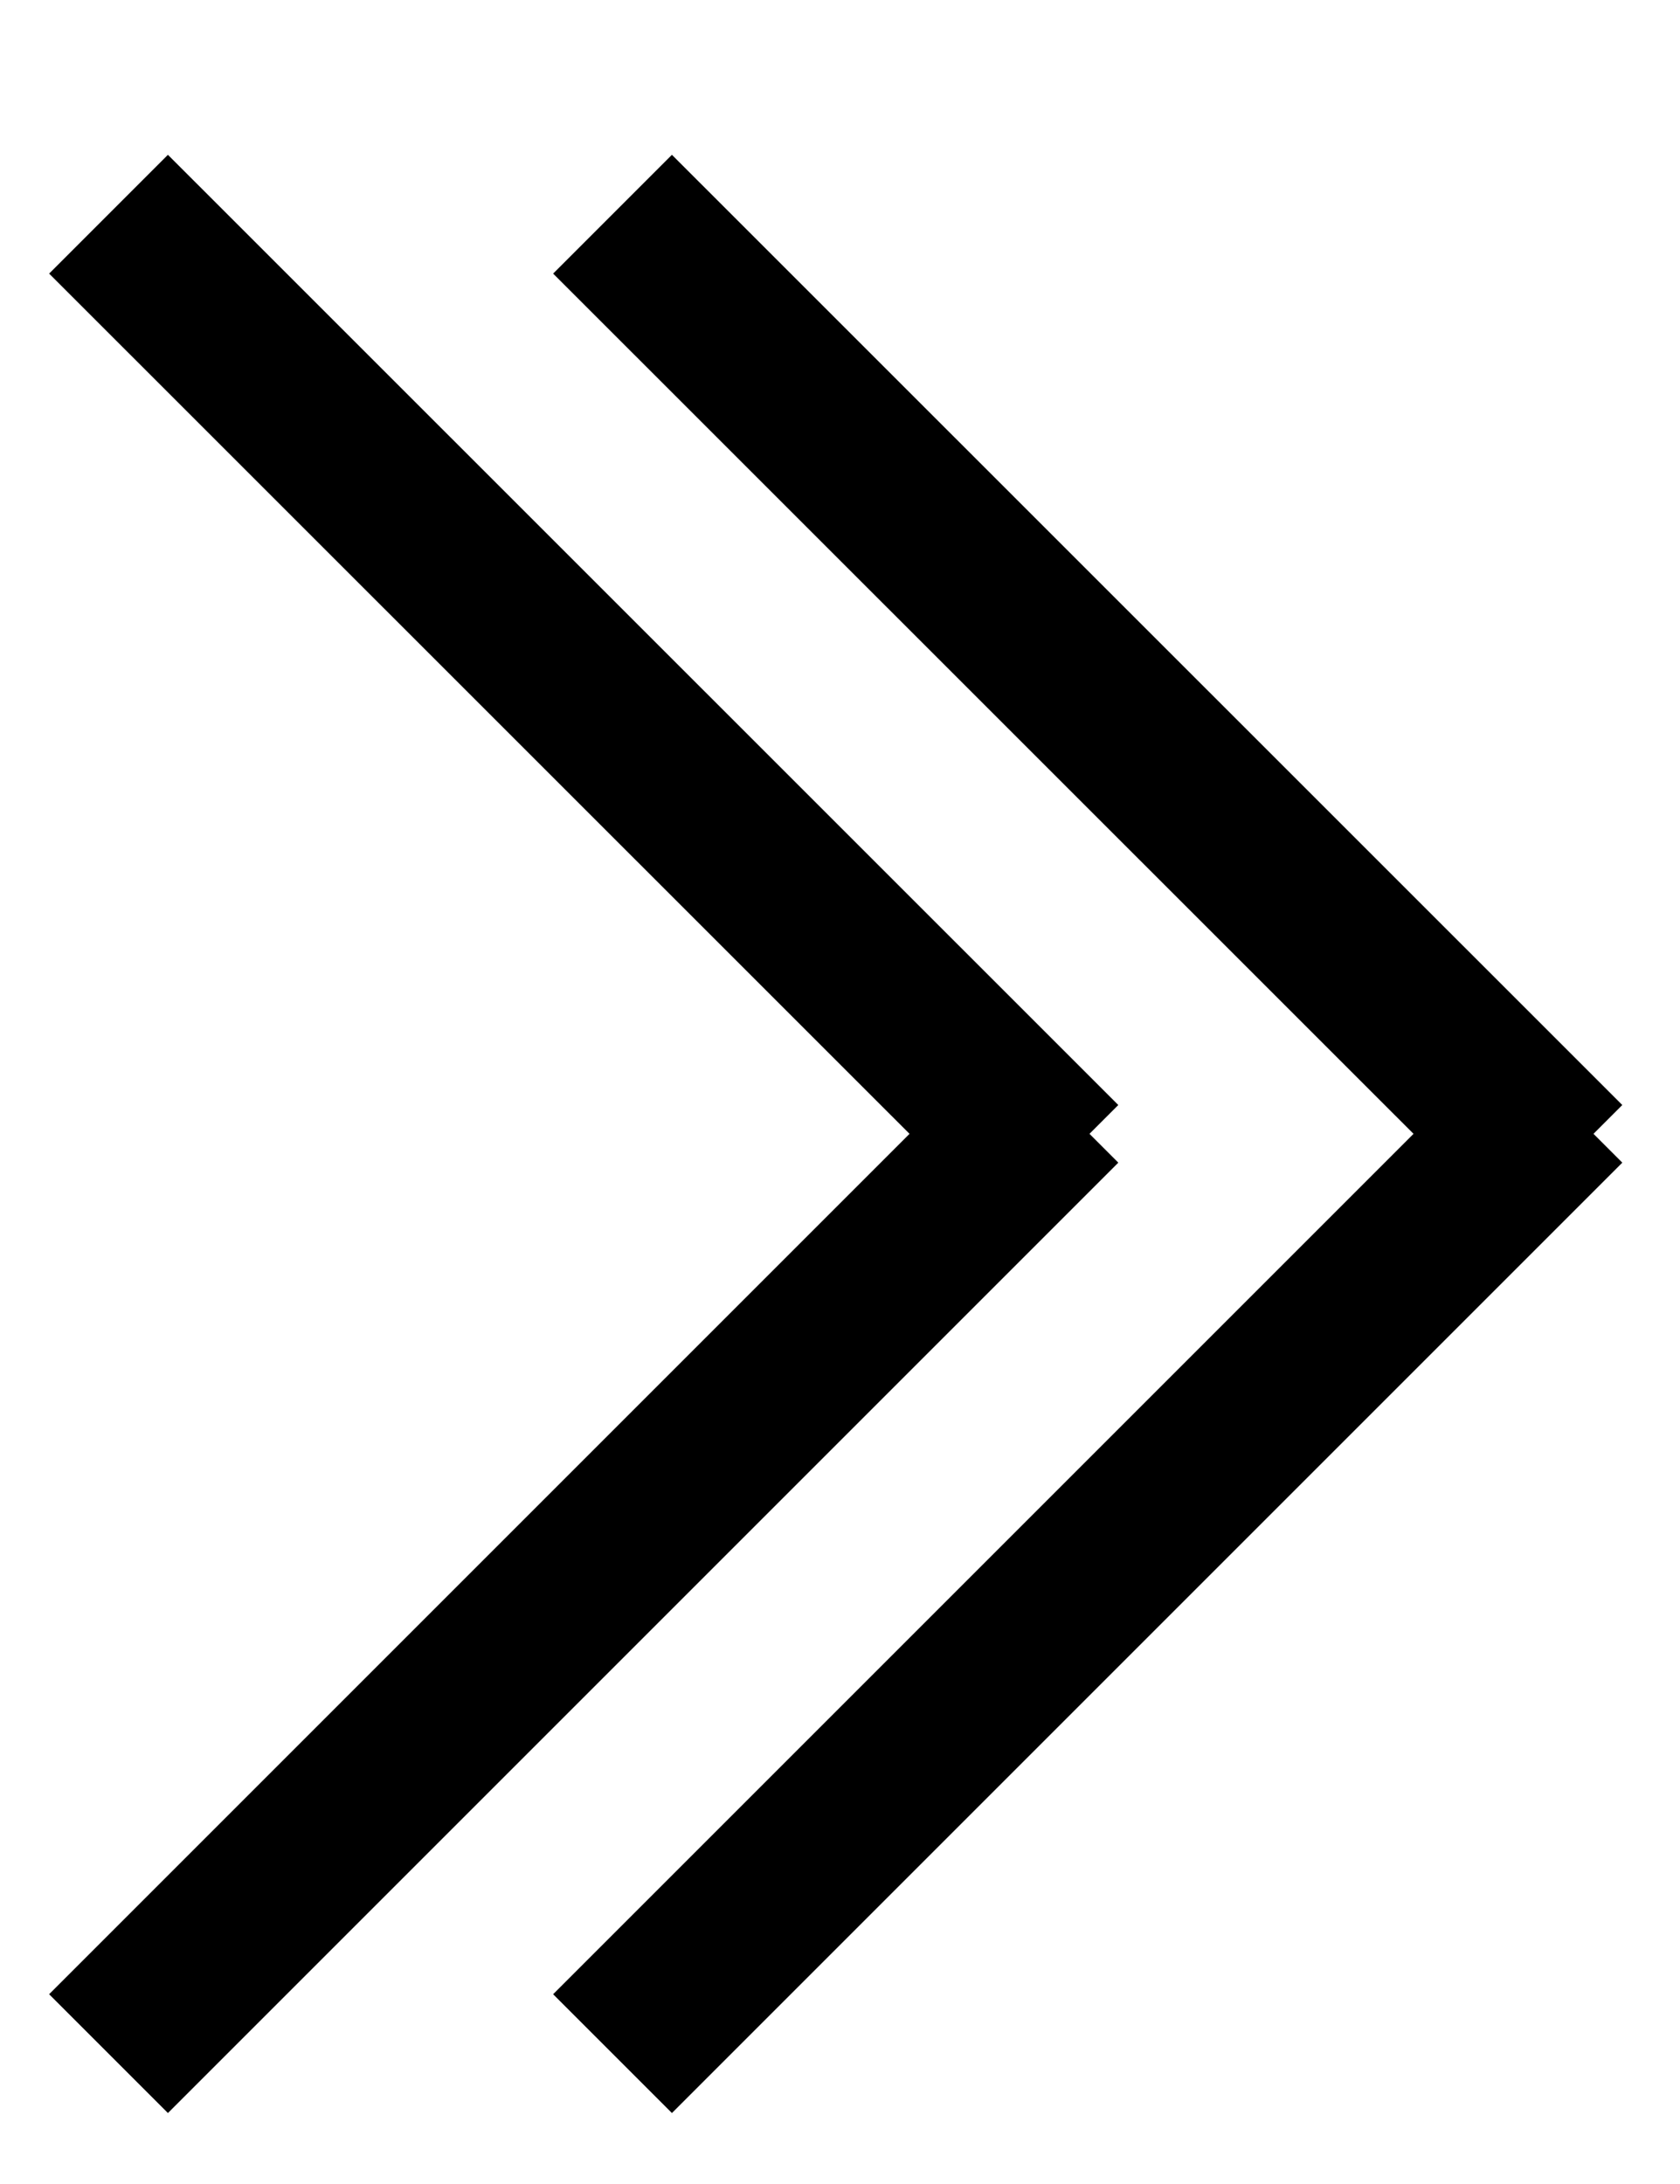
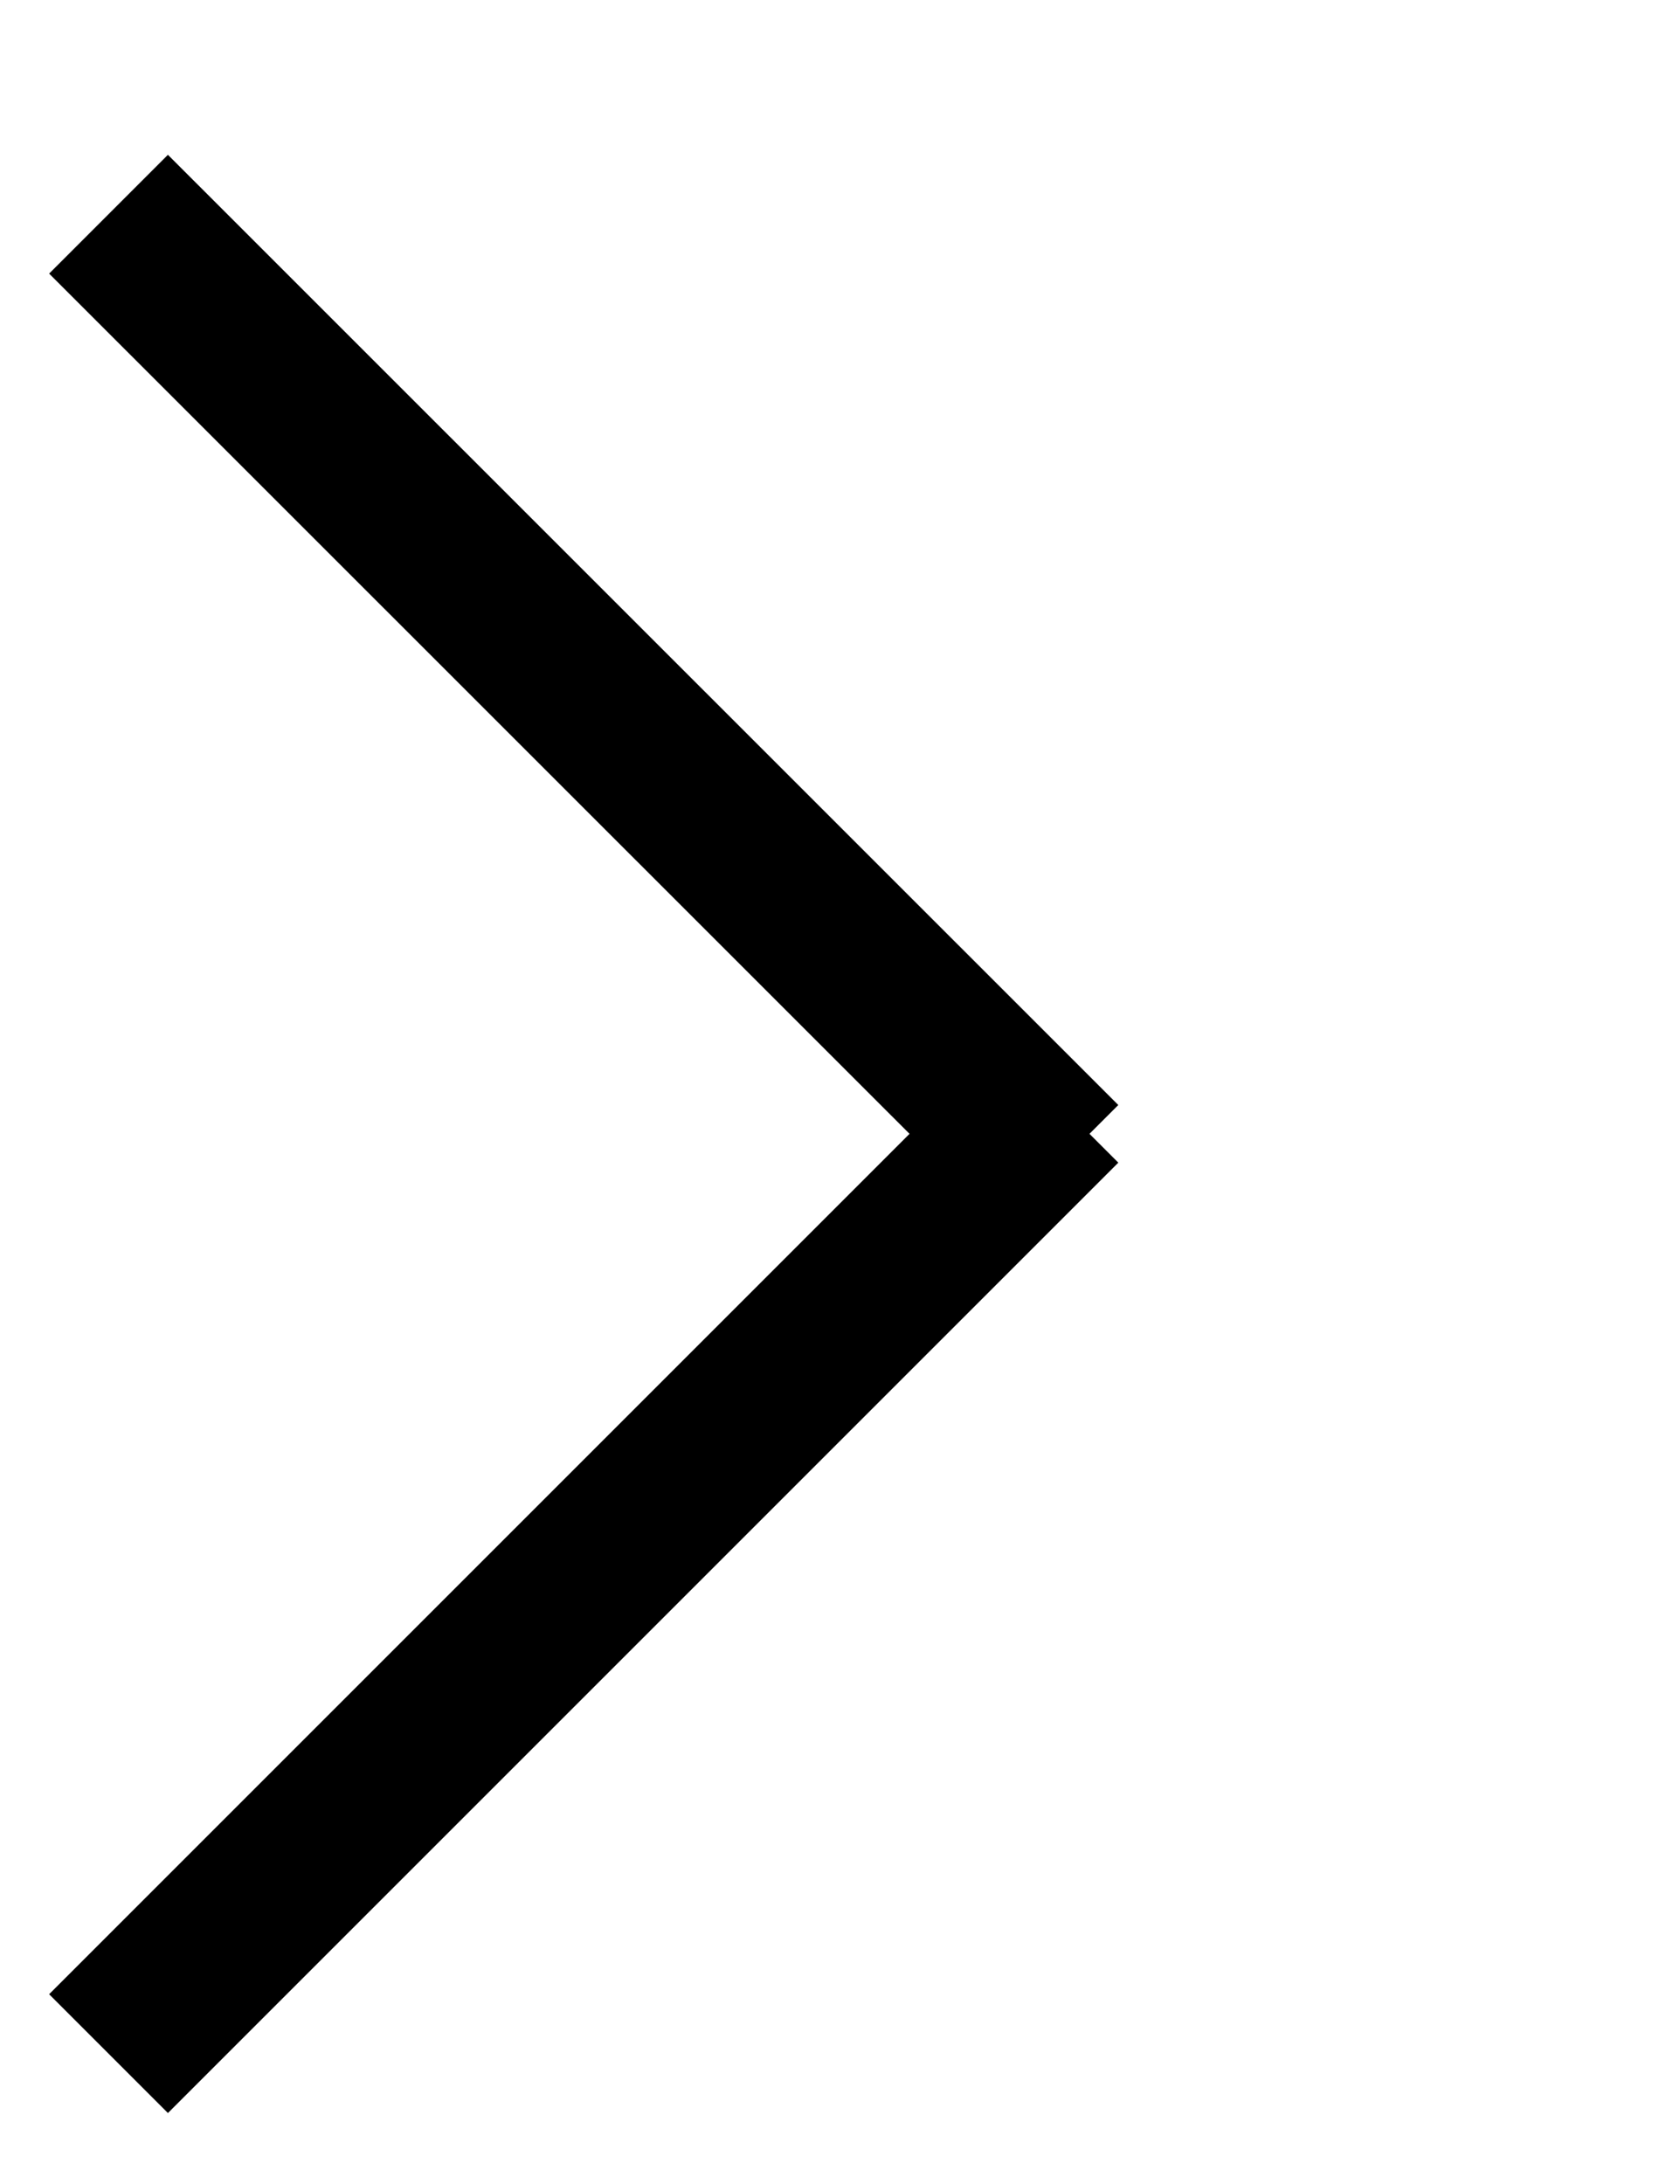
<svg xmlns="http://www.w3.org/2000/svg" width="10" height="13" viewBox="0 0 10 13" fill="none">
-   <line x1="3.646" y1="12.224" x2="9.303" y2="6.567" stroke="black" />
-   <line x1="9.303" y1="6.931" x2="3.646" y2="1.275" stroke="black" />
  <line x1="0.646" y1="12.224" x2="6.303" y2="6.567" stroke="black" />
  <line x1="6.303" y1="6.931" x2="0.646" y2="1.275" stroke="black" />
</svg>